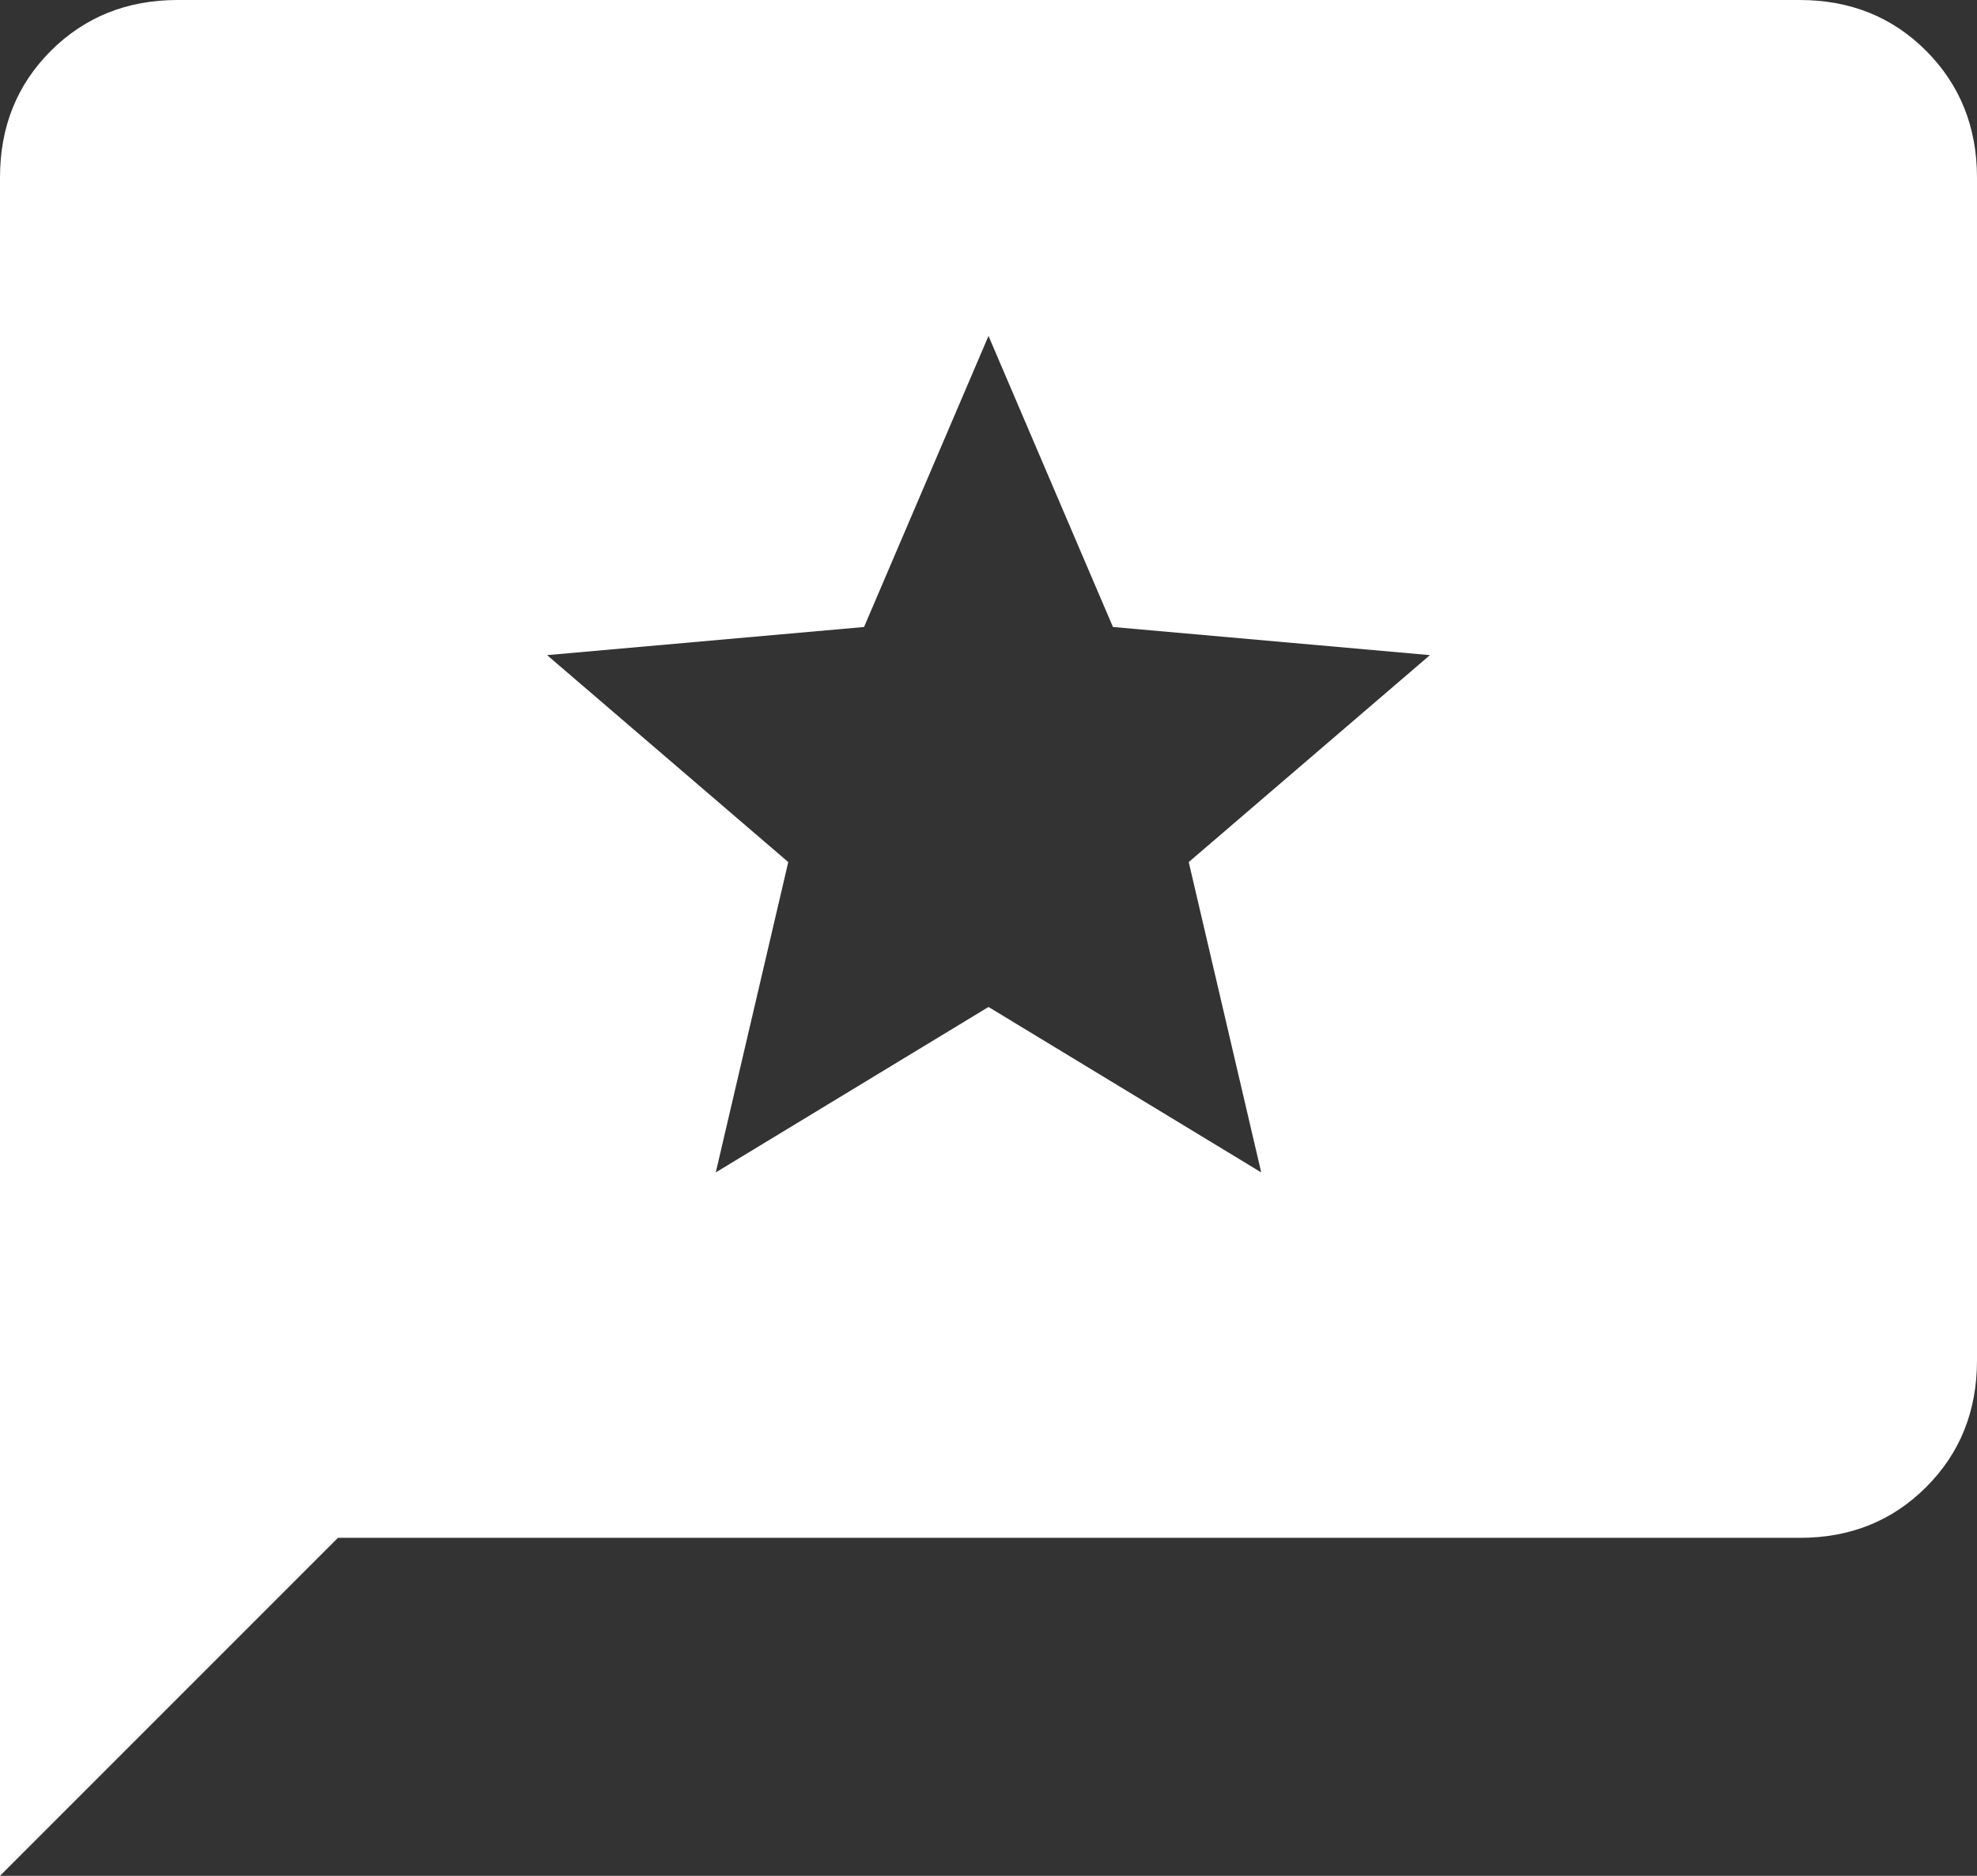
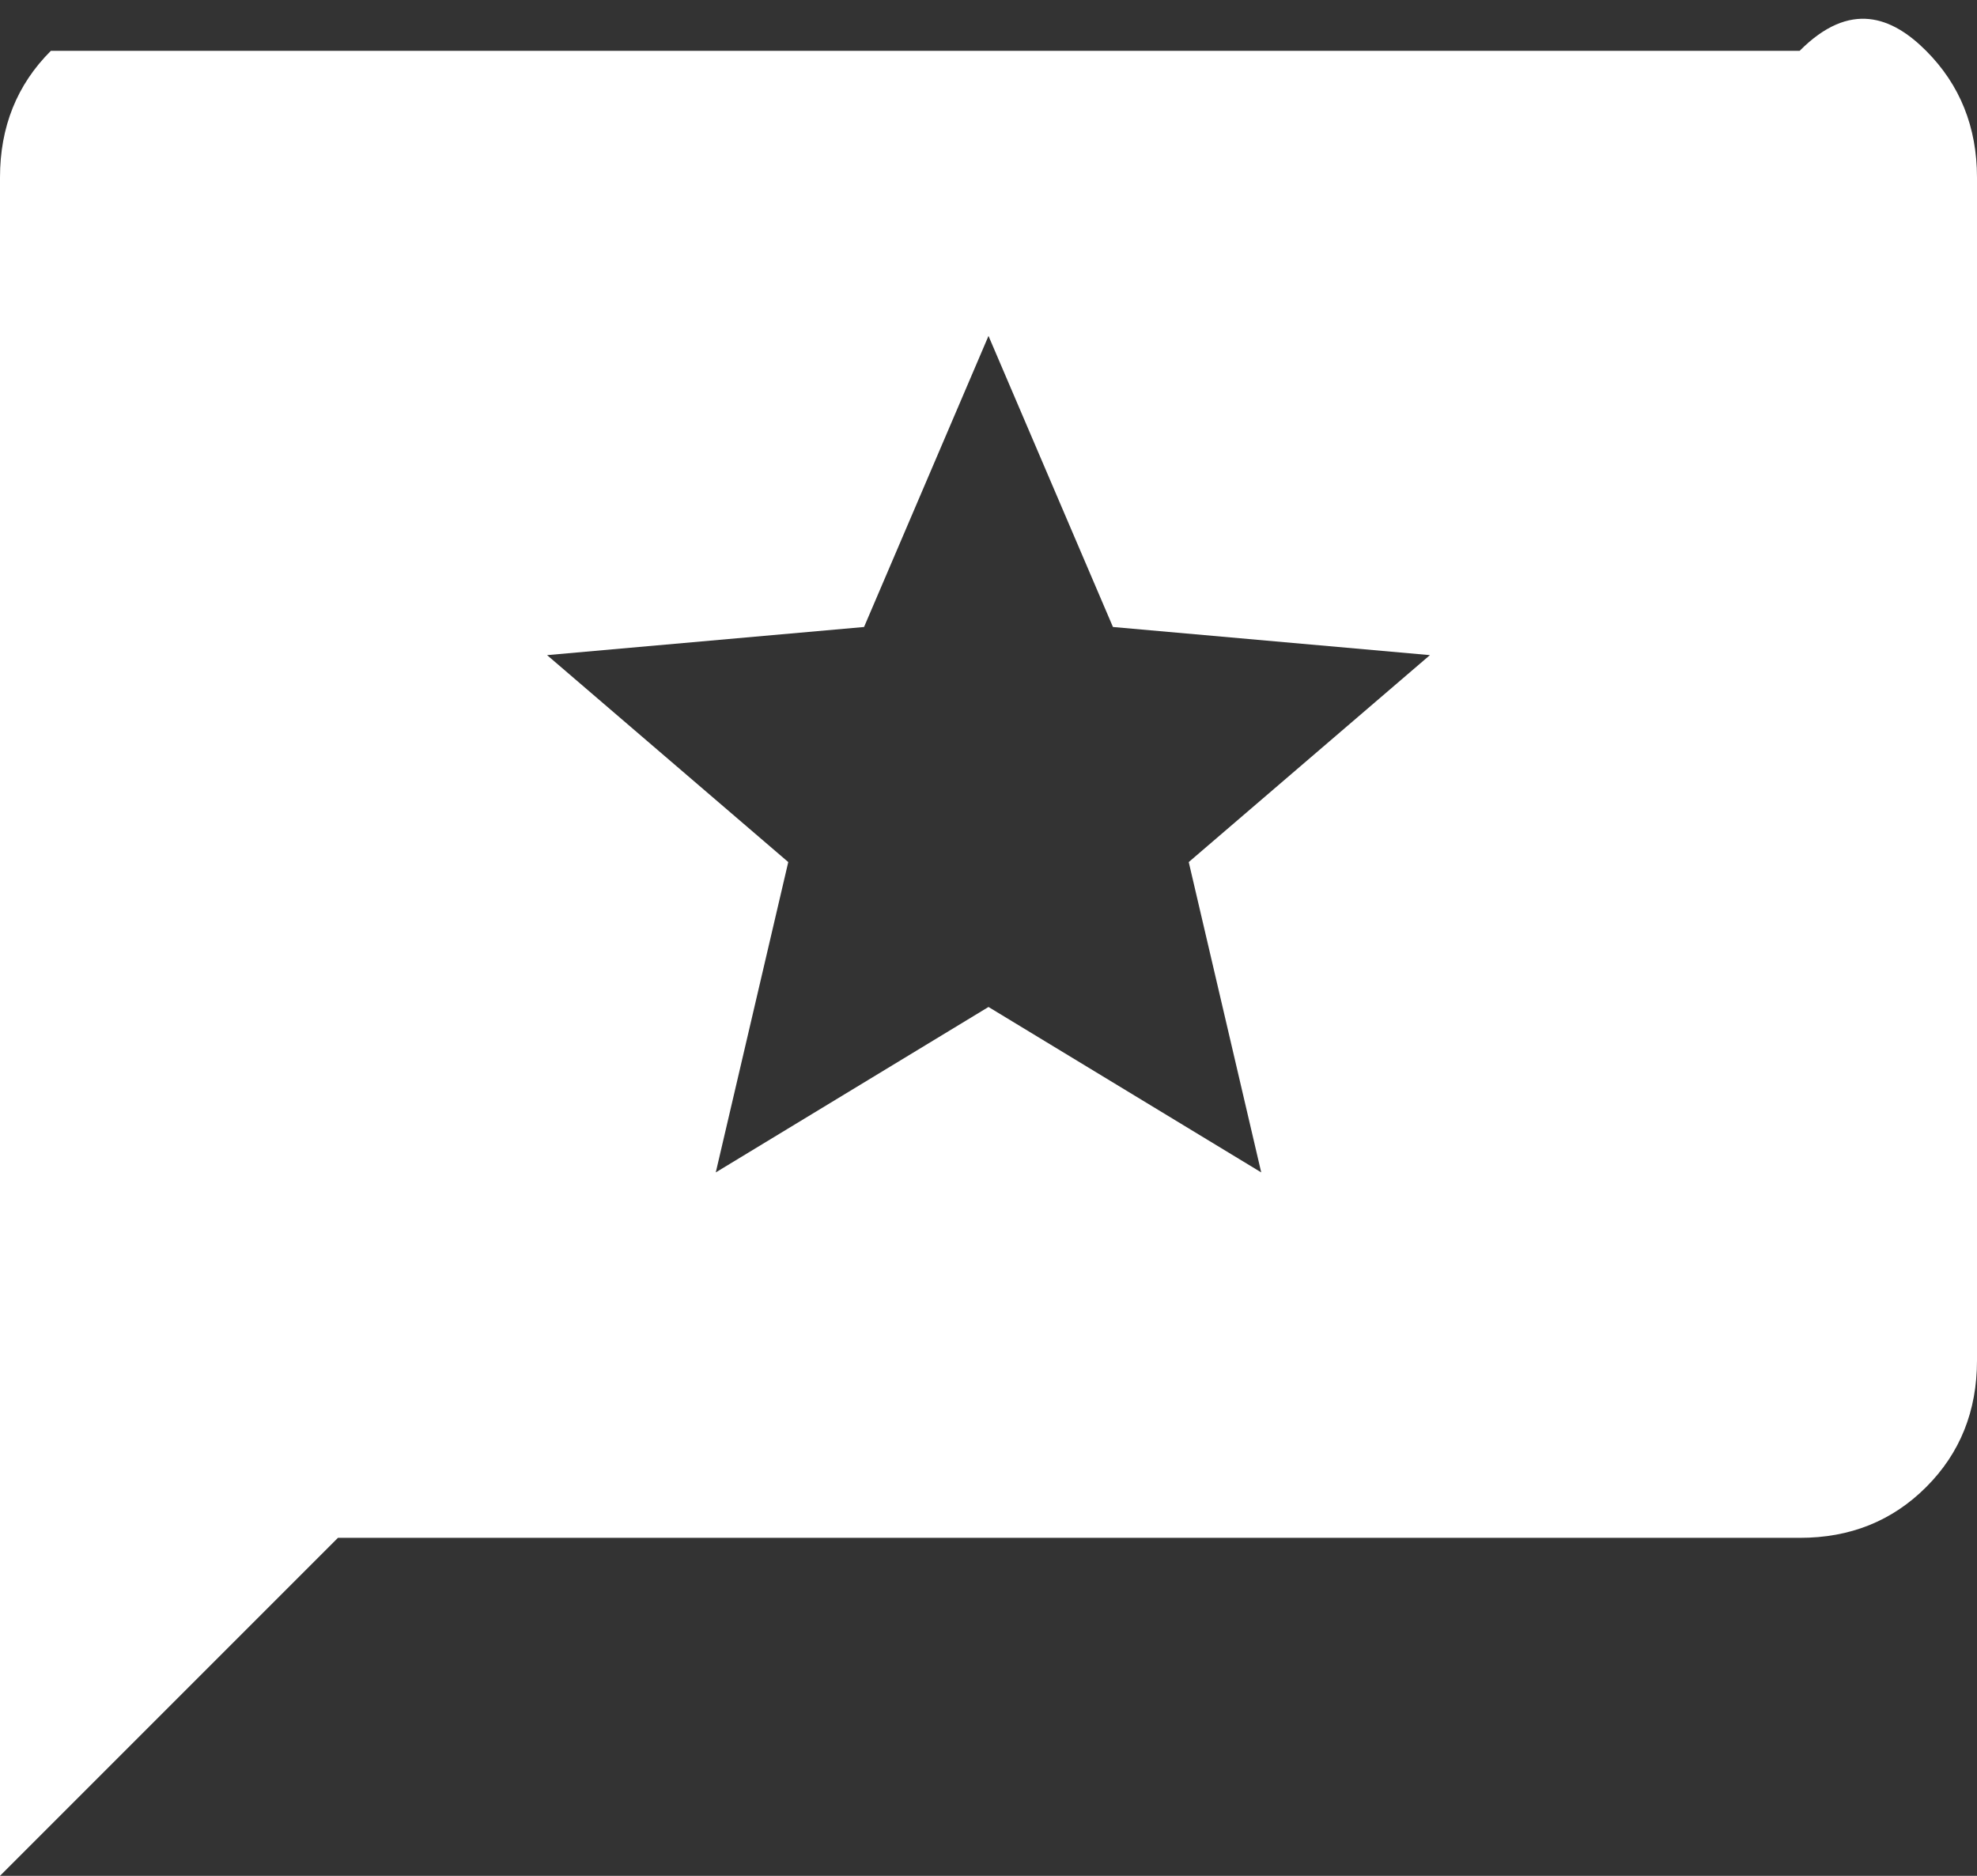
<svg xmlns="http://www.w3.org/2000/svg" width="39" height="37" viewBox="0 0 39 37" fill="none">
  <rect x="0" y="0" width="39" height="37" fill="#333333" stroke="none" />
-   <path d="M0 37V3.501C0 2.503 0.334 1.671 1.003 1.003C1.672 0.336 2.504 0.001 3.499 0H35.501C36.498 0 37.33 0.334 37.997 1.003C38.664 1.672 38.999 2.505 39 3.501V26.834C39 27.831 38.666 28.664 37.997 29.332C37.328 30.001 36.496 30.335 35.501 30.333H6.667L0 37ZM14.12 23.125L19.5 19.862L24.88 23.125L23.45 17.004L28.208 12.922L21.955 12.367L19.5 6.626L17.045 12.367L10.792 12.922L15.55 17.004L14.12 23.125Z" fill="white" />
+   <path d="M0 37V3.501C0 2.503 0.334 1.671 1.003 1.003H35.501C36.498 0 37.33 0.334 37.997 1.003C38.664 1.672 38.999 2.505 39 3.501V26.834C39 27.831 38.666 28.664 37.997 29.332C37.328 30.001 36.496 30.335 35.501 30.333H6.667L0 37ZM14.12 23.125L19.5 19.862L24.88 23.125L23.45 17.004L28.208 12.922L21.955 12.367L19.5 6.626L17.045 12.367L10.792 12.922L15.55 17.004L14.12 23.125Z" fill="white" />
</svg>